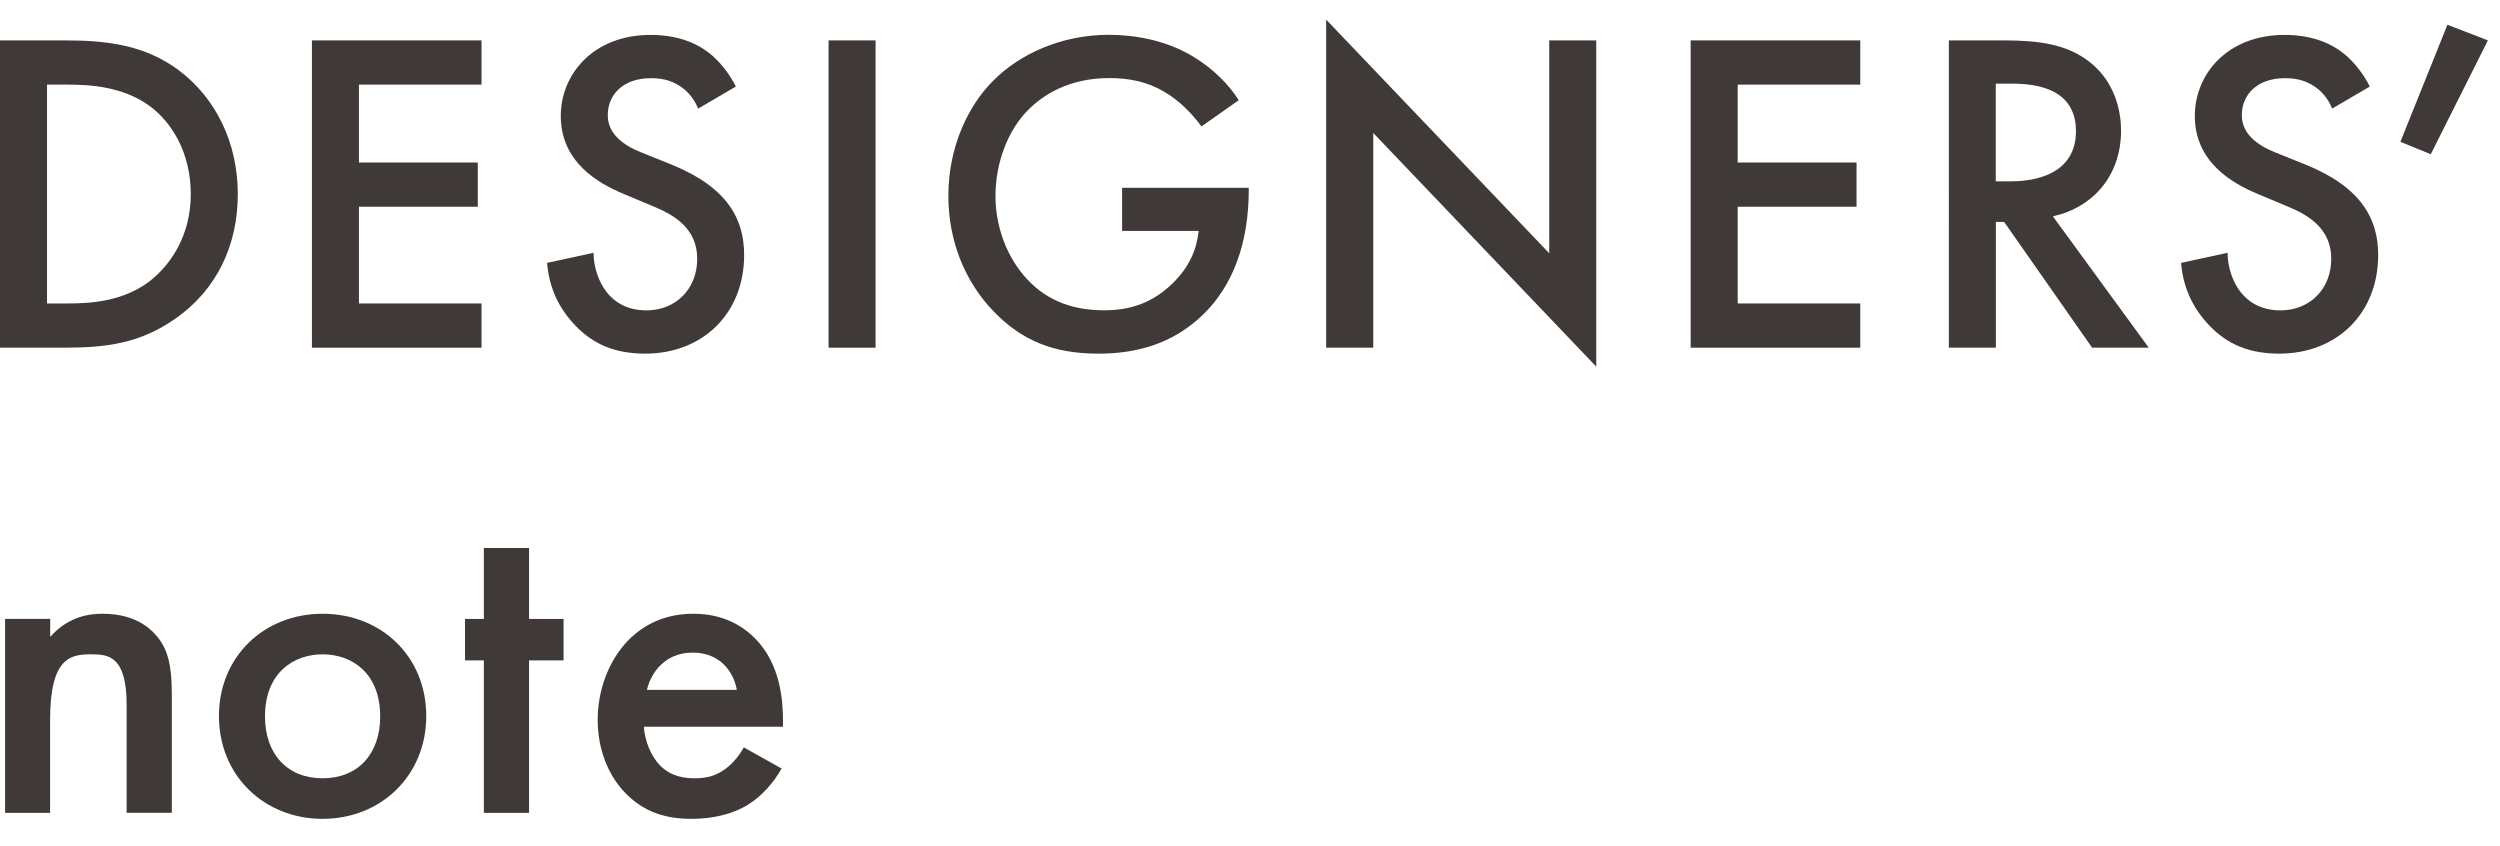
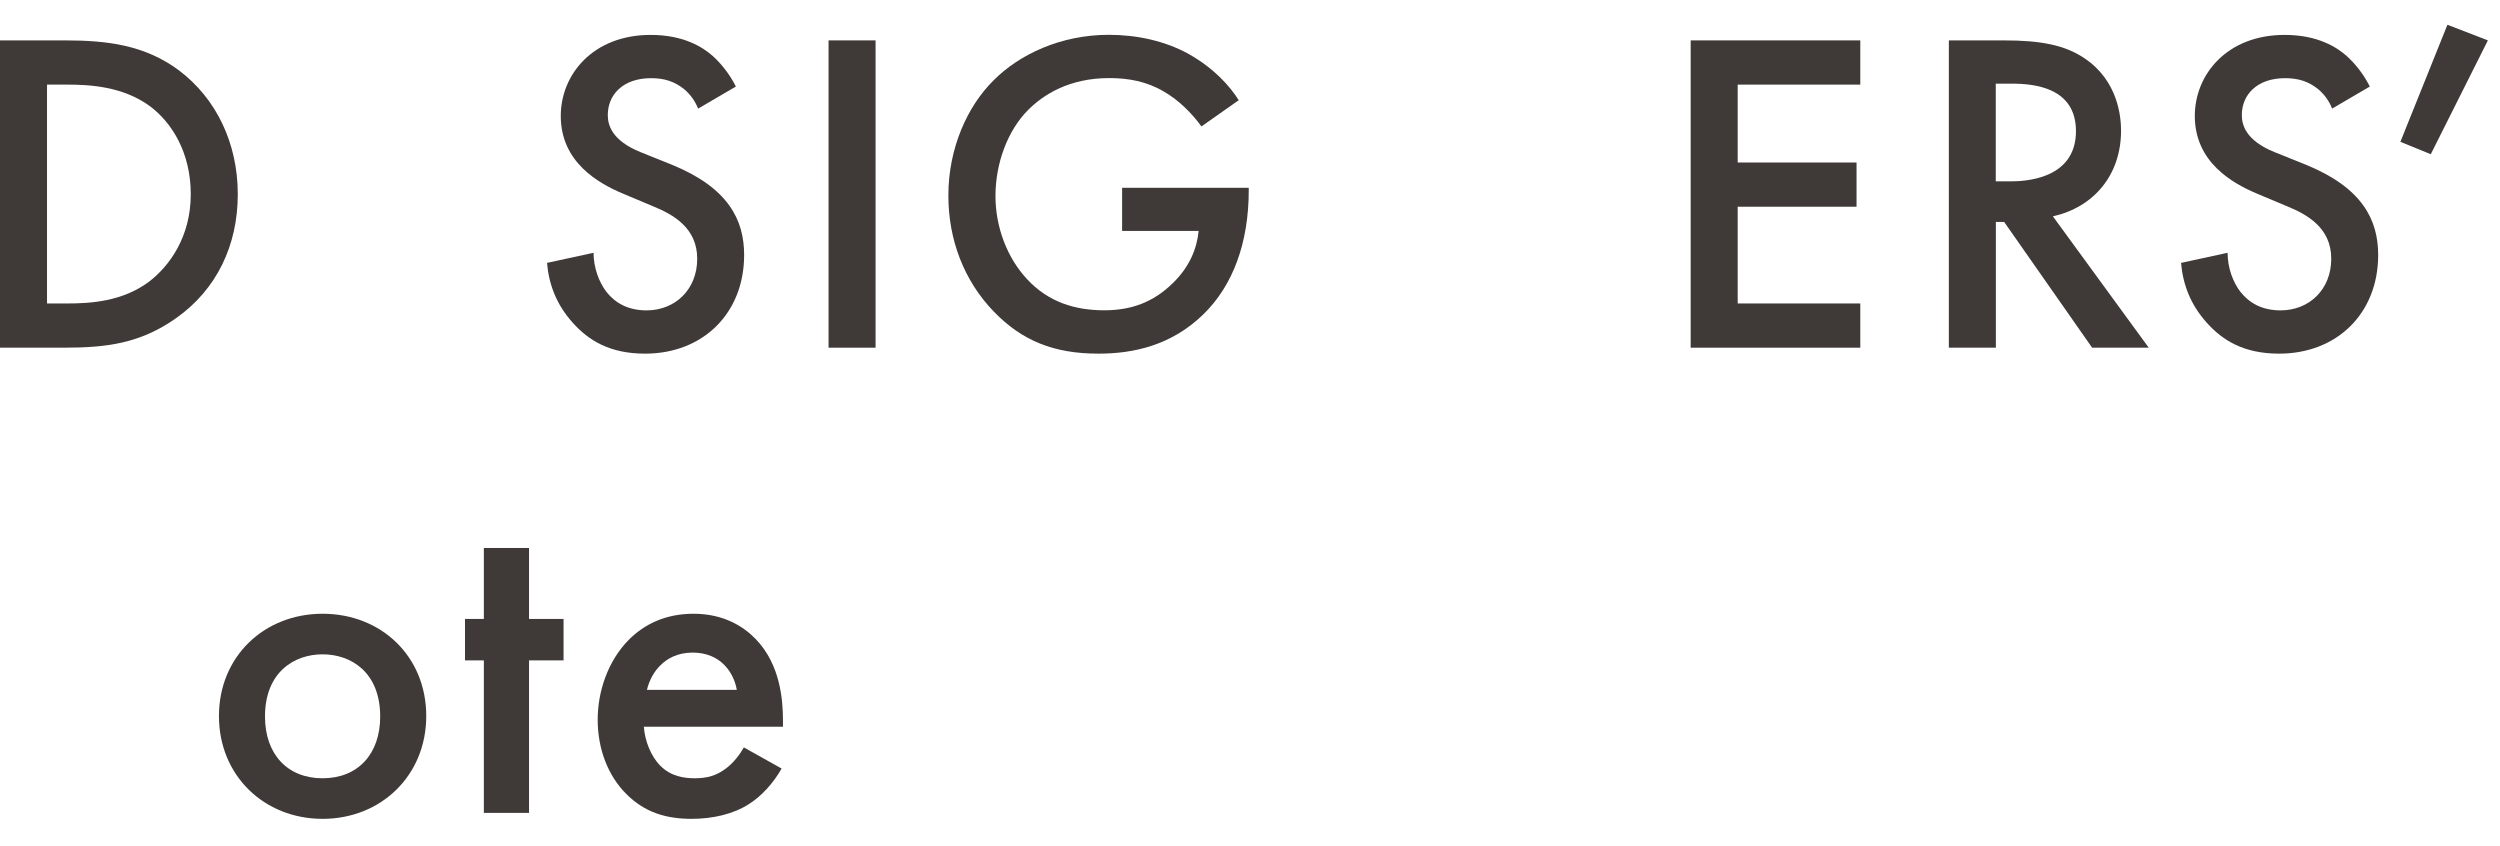
<svg xmlns="http://www.w3.org/2000/svg" id="_イヤー_2" viewBox="0 0 260 88">
  <defs>
    <style>.cls-1{fill:none;}.cls-2{fill:#3f3a37;}</style>
  </defs>
  <g id="design">
    <g>
      <g>
        <path class="cls-2" d="M6.71,4.2c4.46,0,8.34,.48,11.89,3.11,3.88,2.92,6.13,7.57,6.13,12.89s-2.2,9.92-6.42,12.89c-3.74,2.64-7.24,3.07-11.69,3.07H0V4.2H6.71Zm-1.82,27.36h2.11c2.4,0,5.7-.19,8.48-2.25,2.2-1.68,4.36-4.74,4.36-9.11s-2.01-7.52-4.31-9.2c-2.78-2.01-6.18-2.2-8.53-2.2h-2.11V31.56Z" />
-         <path class="cls-2" d="M50.08,8.8h-12.75v8.1h12.36v4.6h-12.36v10.06h12.75v4.6h-17.64V4.2h17.64v4.6Z" />
        <path class="cls-2" d="M72.6,11.29c-.29-.72-.72-1.39-1.44-2.01-1.01-.81-2.06-1.15-3.45-1.15-2.97,0-4.5,1.77-4.5,3.83,0,.96,.34,2.64,3.45,3.88l3.21,1.29c5.89,2.4,7.52,5.75,7.52,9.39,0,6.09-4.31,10.26-10.3,10.26-3.69,0-5.89-1.39-7.52-3.21-1.73-1.92-2.49-4.03-2.68-6.23l4.84-1.05c0,1.58,.58,3.07,1.34,4.07,.91,1.15,2.25,1.92,4.17,1.92,2.97,0,5.27-2.16,5.27-5.37s-2.49-4.6-4.6-5.46l-3.07-1.29c-2.64-1.1-6.52-3.31-6.52-8.1,0-4.31,3.35-8.43,9.35-8.43,3.45,0,5.42,1.29,6.42,2.16,.86,.77,1.77,1.87,2.44,3.21l-3.93,2.3Z" />
        <path class="cls-2" d="M91.06,4.2v31.96h-4.89V4.2h4.89Z" />
        <path class="cls-2" d="M116.69,19.53h13.18v.24c0,5.46-1.63,9.92-4.74,12.94-3.31,3.21-7.24,4.07-10.88,4.07-4.65,0-7.95-1.34-10.88-4.36-3.11-3.21-4.74-7.48-4.74-12.08,0-4.98,2.01-9.3,4.65-11.93,2.73-2.78,7.09-4.79,12.03-4.79,2.88,0,5.85,.62,8.34,2.01,2.64,1.49,4.27,3.35,5.18,4.79l-3.88,2.73c-.96-1.34-2.4-2.78-3.93-3.64-1.77-1.05-3.69-1.39-5.66-1.39-4.17,0-6.85,1.73-8.43,3.31-2.11,2.11-3.4,5.51-3.4,8.96,0,3.21,1.2,6.42,3.31,8.67,2.2,2.35,4.94,3.21,8,3.21,2.78,0,5.08-.81,7.14-2.83,1.77-1.73,2.49-3.59,2.68-5.42h-7.96v-4.5Z" />
-         <path class="cls-2" d="M137.92,36.16V2.04l23.2,24.3V4.2h4.89V38.13l-23.19-24.3v22.33h-4.89Z" />
        <path class="cls-2" d="M193.47,8.8h-12.75v8.1h12.36v4.6h-12.36v10.06h12.75v4.6h-17.64V4.2h17.64v4.6Z" />
        <path class="cls-2" d="M208.37,4.2c3.88,0,6.37,.48,8.43,1.87,3.5,2.35,3.79,6.13,3.79,7.52,0,4.6-2.83,7.96-7.09,8.91l9.97,13.66h-5.89l-9.15-13.08h-.86v13.08h-4.89V4.2h5.7Zm-.81,14.66h1.53c1.34,0,6.81-.14,6.81-5.22,0-4.5-4.27-4.94-6.66-4.94h-1.68v10.16Z" />
-         <path class="cls-2" d="M242.54,11.29c-.29-.72-.72-1.39-1.44-2.01-1.01-.81-2.06-1.15-3.45-1.15-2.97,0-4.5,1.77-4.5,3.83,0,.96,.34,2.64,3.45,3.88l3.21,1.29c5.89,2.4,7.52,5.75,7.52,9.39,0,6.09-4.31,10.26-10.3,10.26-3.69,0-5.89-1.39-7.52-3.21-1.73-1.92-2.49-4.03-2.68-6.23l4.84-1.05c0,1.58,.57,3.07,1.34,4.07,.91,1.15,2.25,1.92,4.17,1.92,2.97,0,5.27-2.16,5.27-5.37s-2.49-4.6-4.6-5.46l-3.07-1.29c-2.64-1.1-6.52-3.31-6.52-8.1,0-4.31,3.35-8.43,9.34-8.43,3.45,0,5.42,1.29,6.42,2.16,.86,.77,1.77,1.87,2.44,3.21l-3.93,2.3Z" />
+         <path class="cls-2" d="M242.54,11.29c-.29-.72-.72-1.39-1.44-2.01-1.01-.81-2.06-1.15-3.45-1.15-2.97,0-4.5,1.77-4.5,3.83,0,.96,.34,2.64,3.45,3.88l3.21,1.29c5.89,2.4,7.52,5.75,7.52,9.39,0,6.09-4.31,10.26-10.3,10.26-3.69,0-5.89-1.39-7.52-3.21-1.73-1.92-2.49-4.03-2.68-6.23l4.84-1.05c0,1.58,.57,3.07,1.34,4.07,.91,1.15,2.25,1.92,4.17,1.92,2.97,0,5.27-2.16,5.27-5.37s-2.49-4.6-4.6-5.46l-3.07-1.29c-2.64-1.1-6.52-3.31-6.52-8.1,0-4.31,3.35-8.43,9.34-8.43,3.45,0,5.42,1.29,6.42,2.16,.86,.77,1.77,1.87,2.44,3.21l-3.93,2.3" />
        <path class="cls-2" d="M254.52,2.57l4.22,1.63-5.94,11.84-3.16-1.29,4.89-12.17Z" />
-         <path class="cls-2" d="M.53,64.36H5.22v1.87c2.01-2.25,4.31-2.4,5.46-2.4,3.74,0,5.32,1.87,5.94,2.73,.77,1.1,1.25,2.49,1.25,5.61v12.36h-4.7v-11.21c0-5.13-1.92-5.27-3.69-5.27-2.11,0-4.27,.29-4.27,6.81v9.68H.53v-20.18Z" />
        <path class="cls-2" d="M44.33,74.47c0,6.18-4.7,10.69-10.78,10.69s-10.78-4.5-10.78-10.69,4.7-10.64,10.78-10.64,10.78,4.41,10.78,10.64Zm-4.79,.05c0-4.6-3.02-6.47-5.99-6.47s-5.99,1.87-5.99,6.47c0,3.88,2.3,6.42,5.99,6.42s5.99-2.54,5.99-6.42Z" />
        <path class="cls-2" d="M55.02,68.68v15.86h-4.7v-15.86h-1.96v-4.31h1.96v-7.38h4.7v7.38h3.59v4.31h-3.59Z" />
        <path class="cls-2" d="M81.28,79.94c-.86,1.53-2.11,2.88-3.4,3.69-1.63,1.05-3.79,1.53-5.94,1.53-2.68,0-4.89-.67-6.81-2.59s-2.97-4.7-2.97-7.72,1.1-6.13,3.21-8.29c1.68-1.68,3.88-2.73,6.76-2.73,3.21,0,5.27,1.39,6.47,2.64,2.59,2.68,2.83,6.42,2.83,8.53v.58h-14.47c.1,1.44,.72,3.07,1.73,4.07,1.1,1.1,2.44,1.29,3.59,1.29,1.29,0,2.25-.29,3.21-1.01,.82-.62,1.44-1.44,1.87-2.2l3.93,2.2Zm-4.65-8.19c-.19-1.1-.72-2.06-1.44-2.73-.62-.58-1.63-1.15-3.16-1.15-1.63,0-2.68,.67-3.31,1.29-.67,.62-1.2,1.58-1.44,2.59h9.34Z" />
      </g>
      <rect class="cls-1" width="260" height="88" />
    </g>
  </g>
</svg>